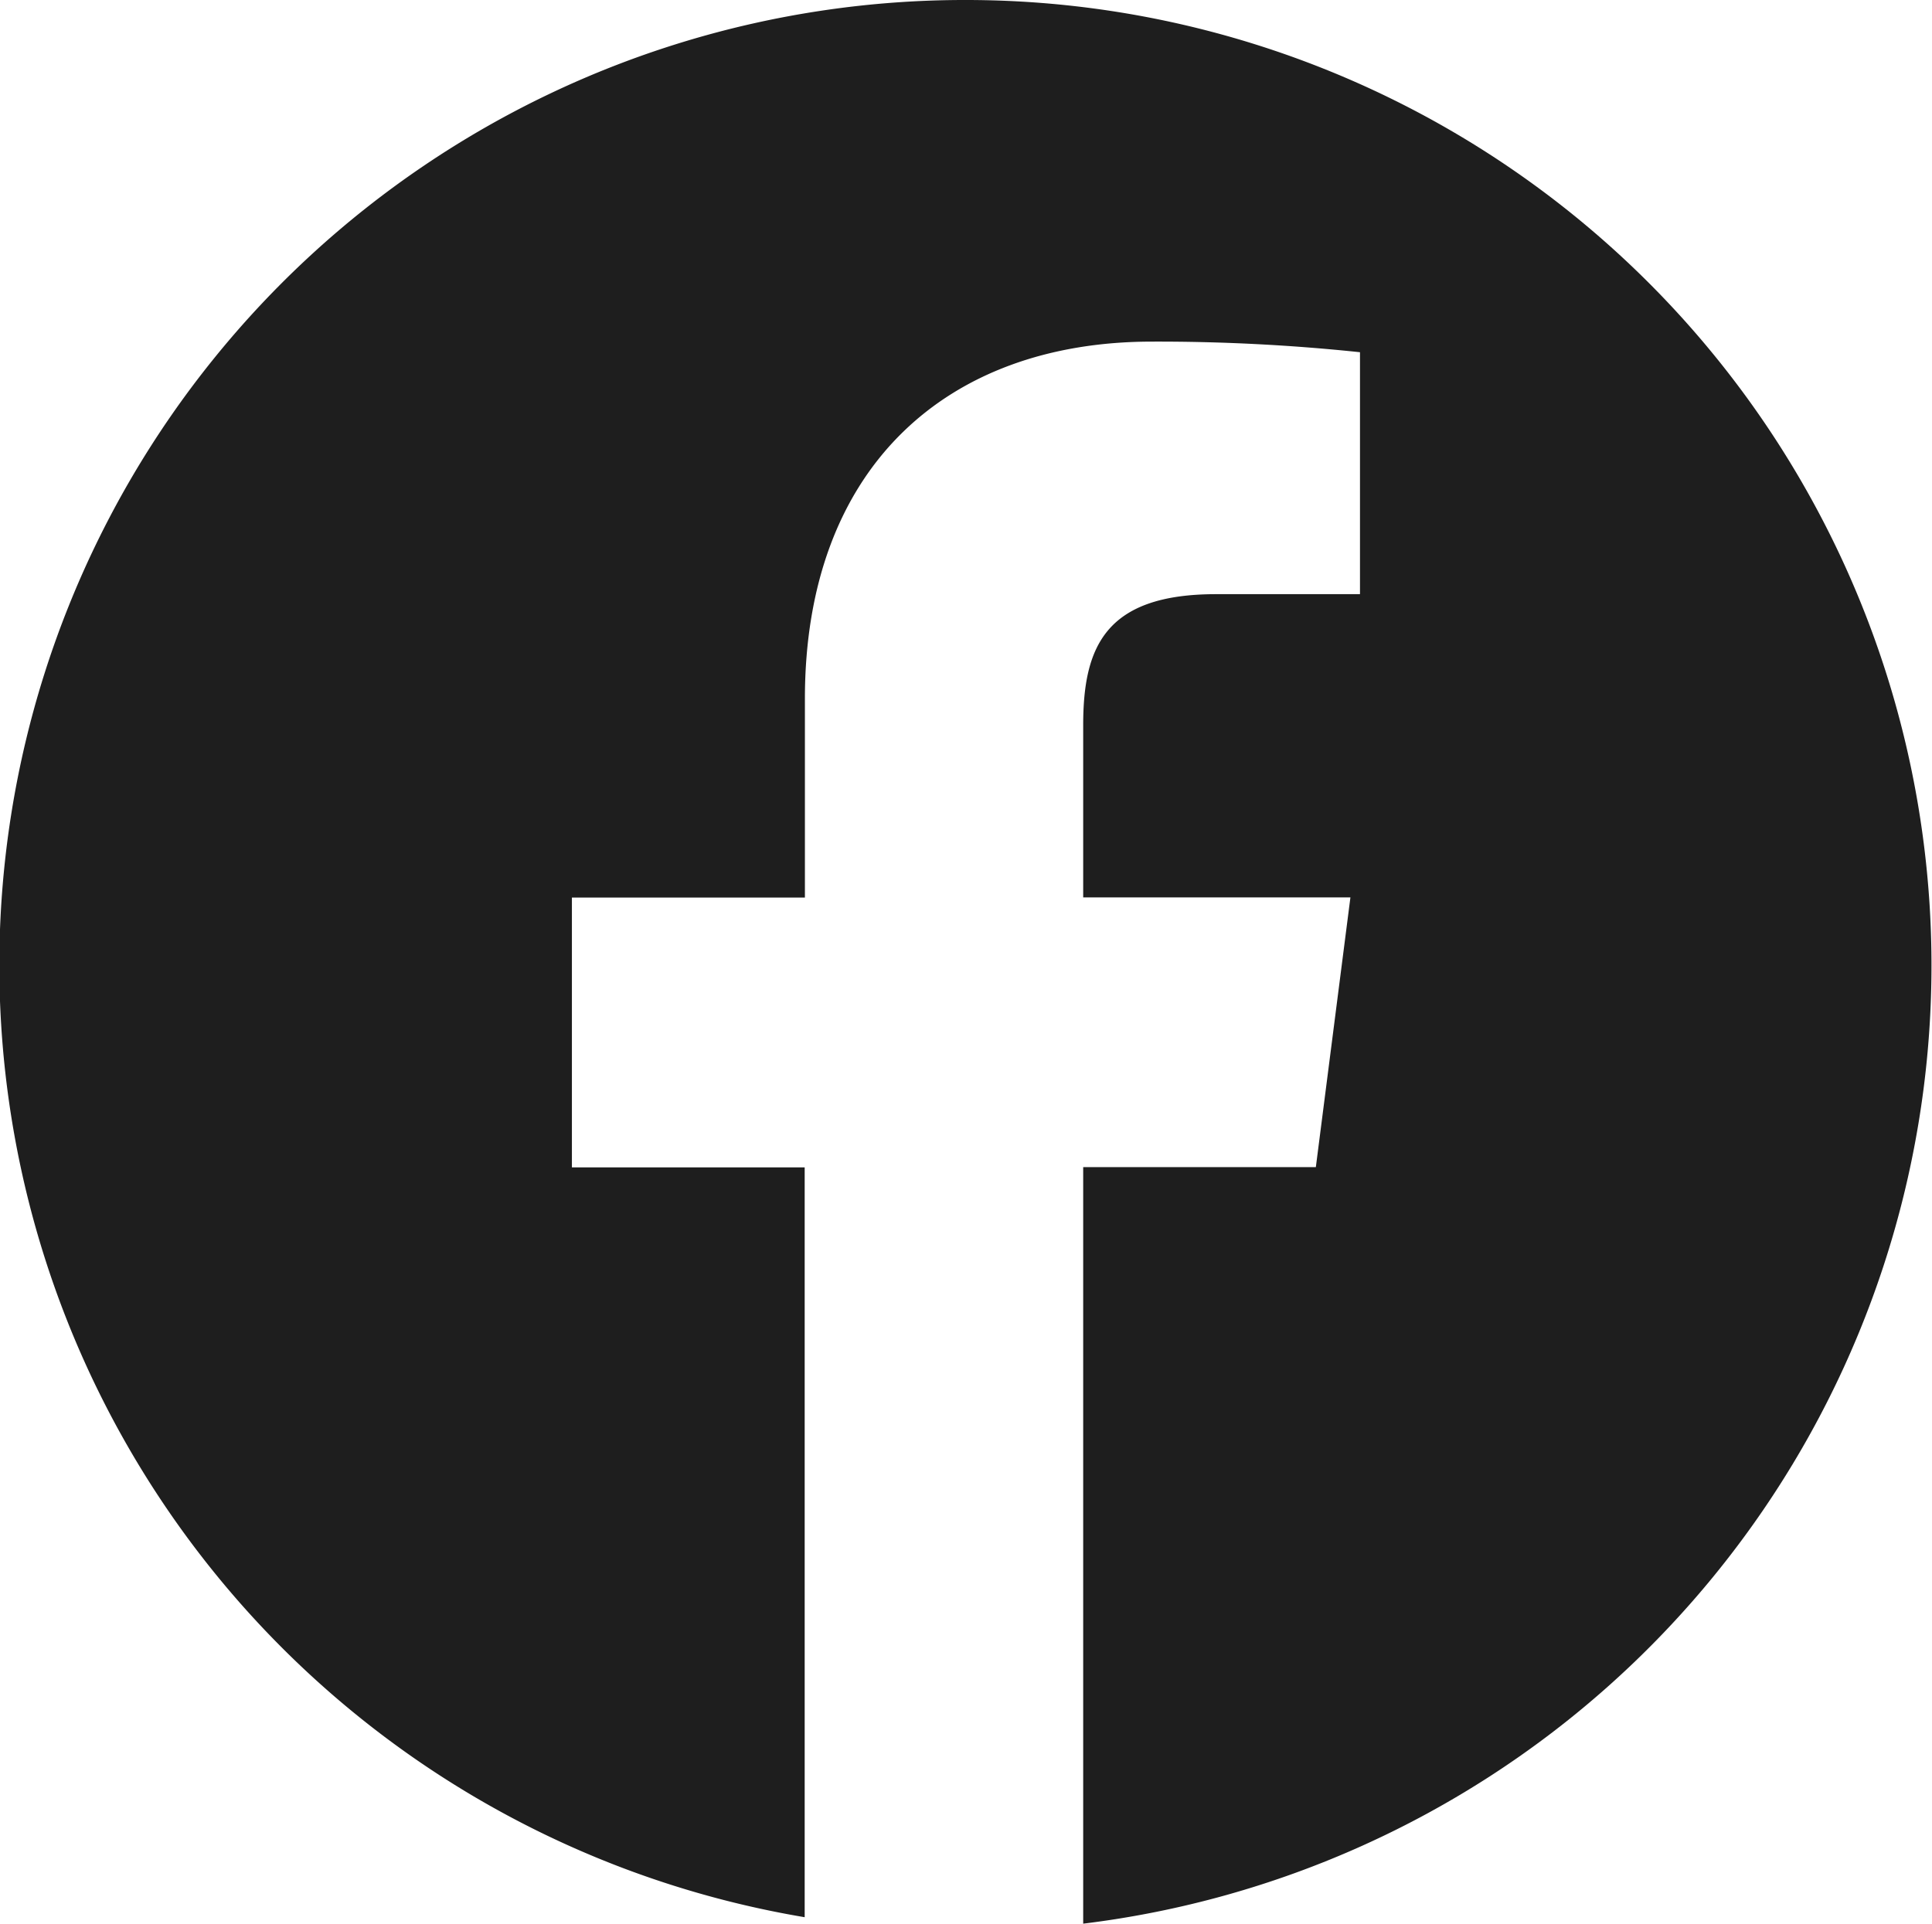
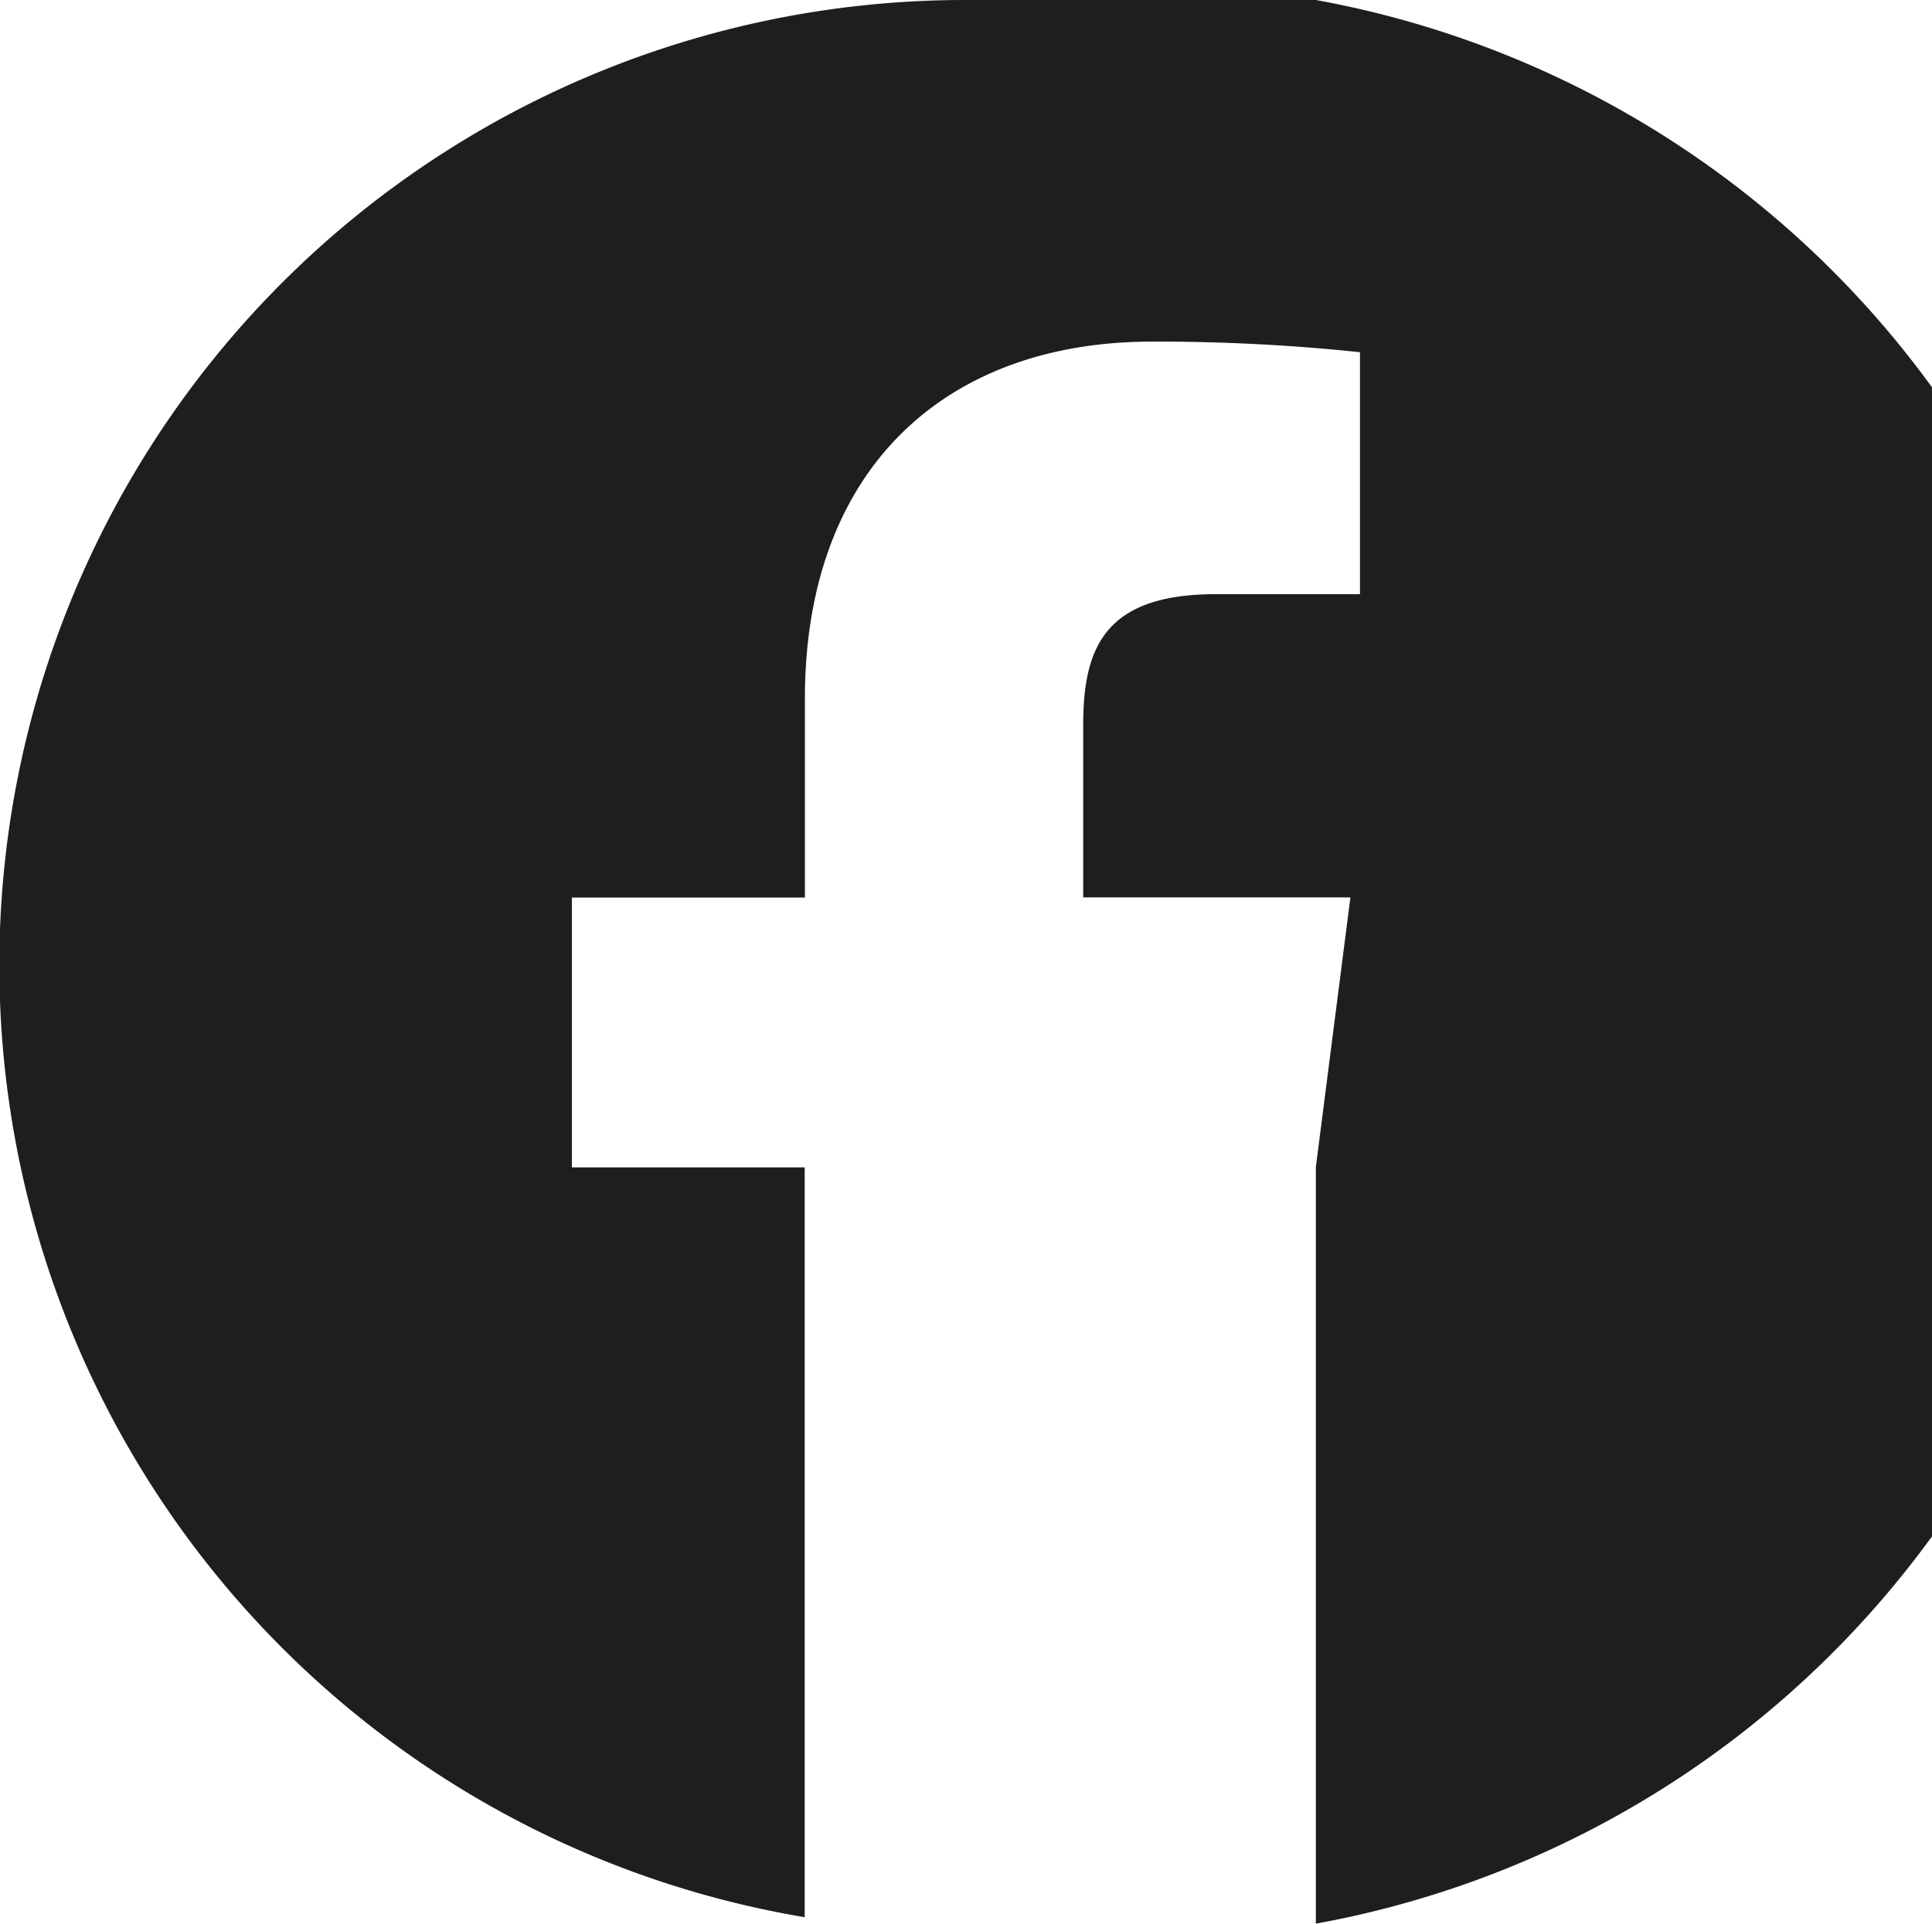
<svg xmlns="http://www.w3.org/2000/svg" id="Capa_1" data-name="Capa 1" viewBox="0 0 167.66 166.96">
  <defs>
    <style>.cls-1{fill:#1e1e1e;}</style>
  </defs>
-   <path class="cls-1" d="M83.83.35a83.78,83.78,0,0,0-14,166.4V101.67H49.63V78.25H69.85V61c0-20,12.24-31,30.11-31a167.27,167.27,0,0,1,18.06.92v21h-12.4C95.9,51.89,94,56.51,94,63.29V78.24h23.19l-3,23.41H94v65.66A83.79,83.79,0,0,0,83.83.35Z" transform="translate(0 -0.35)" />
+   <path class="cls-1" d="M83.83.35a83.78,83.78,0,0,0-14,166.4V101.67H49.63V78.25H69.85V61c0-20,12.24-31,30.11-31a167.27,167.27,0,0,1,18.06.92v21h-12.4C95.9,51.89,94,56.51,94,63.29V78.24h23.19l-3,23.41v65.66A83.79,83.79,0,0,0,83.83.35Z" transform="translate(0 -0.35)" />
</svg>